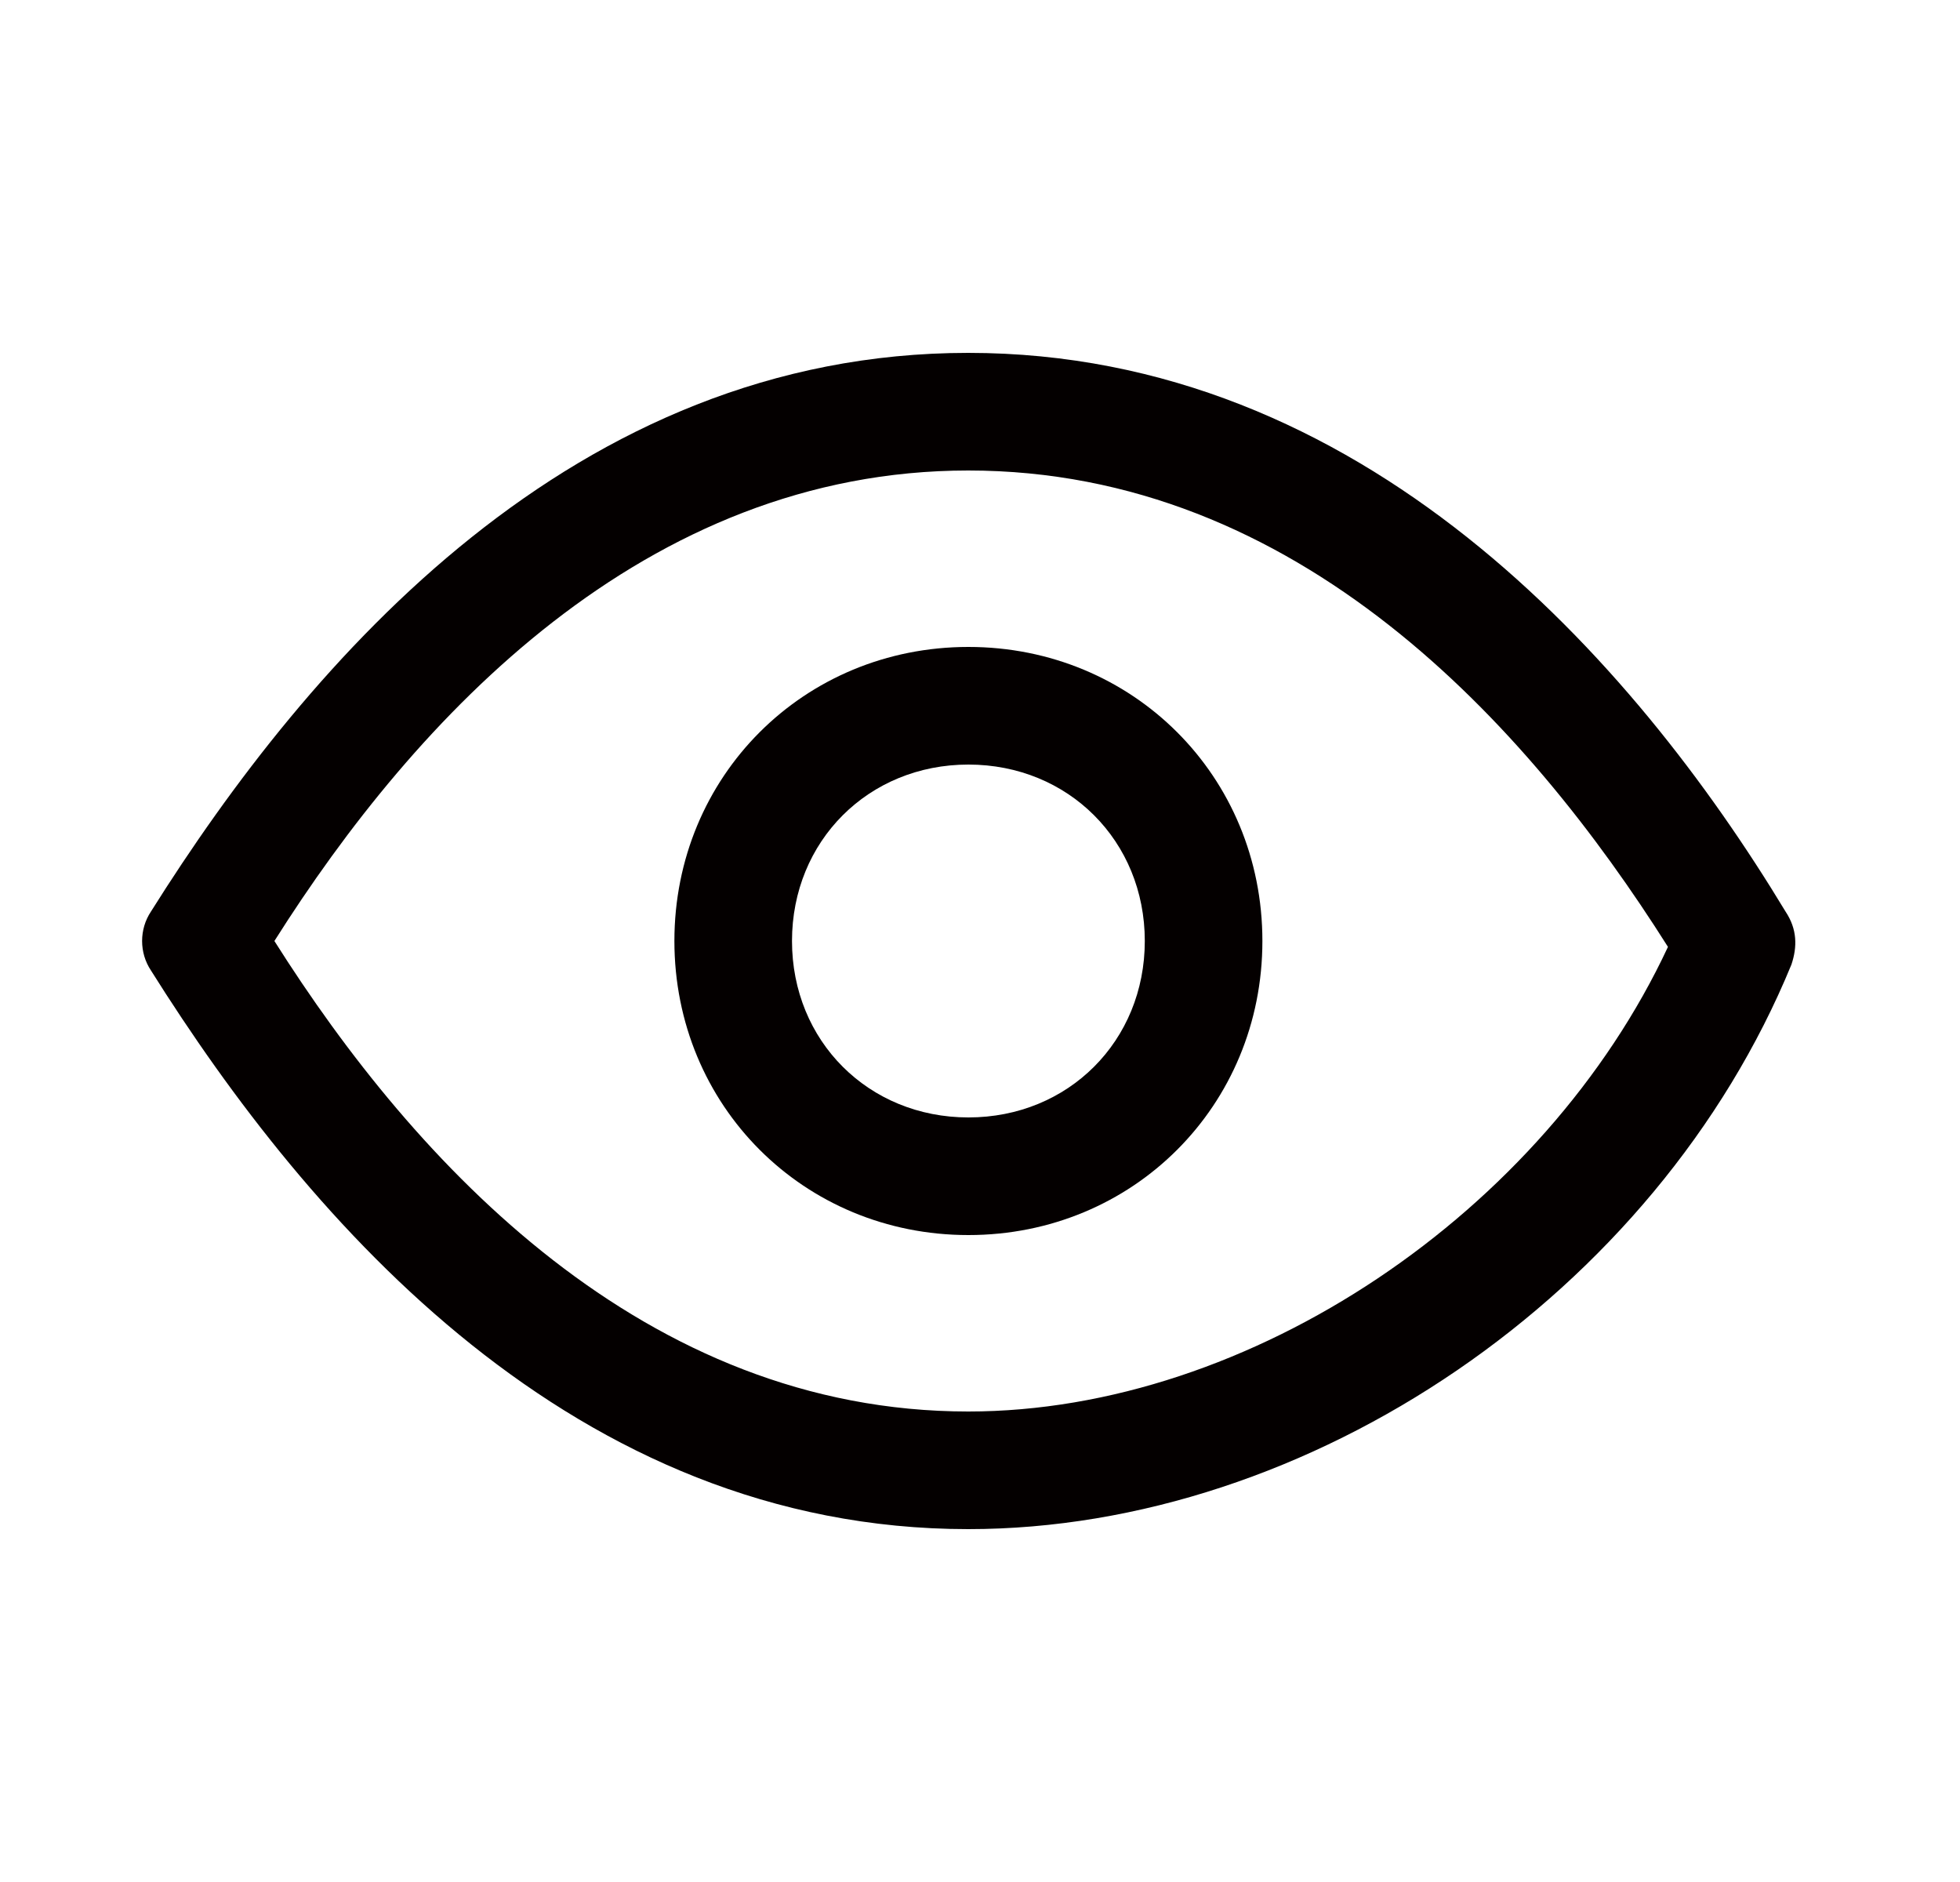
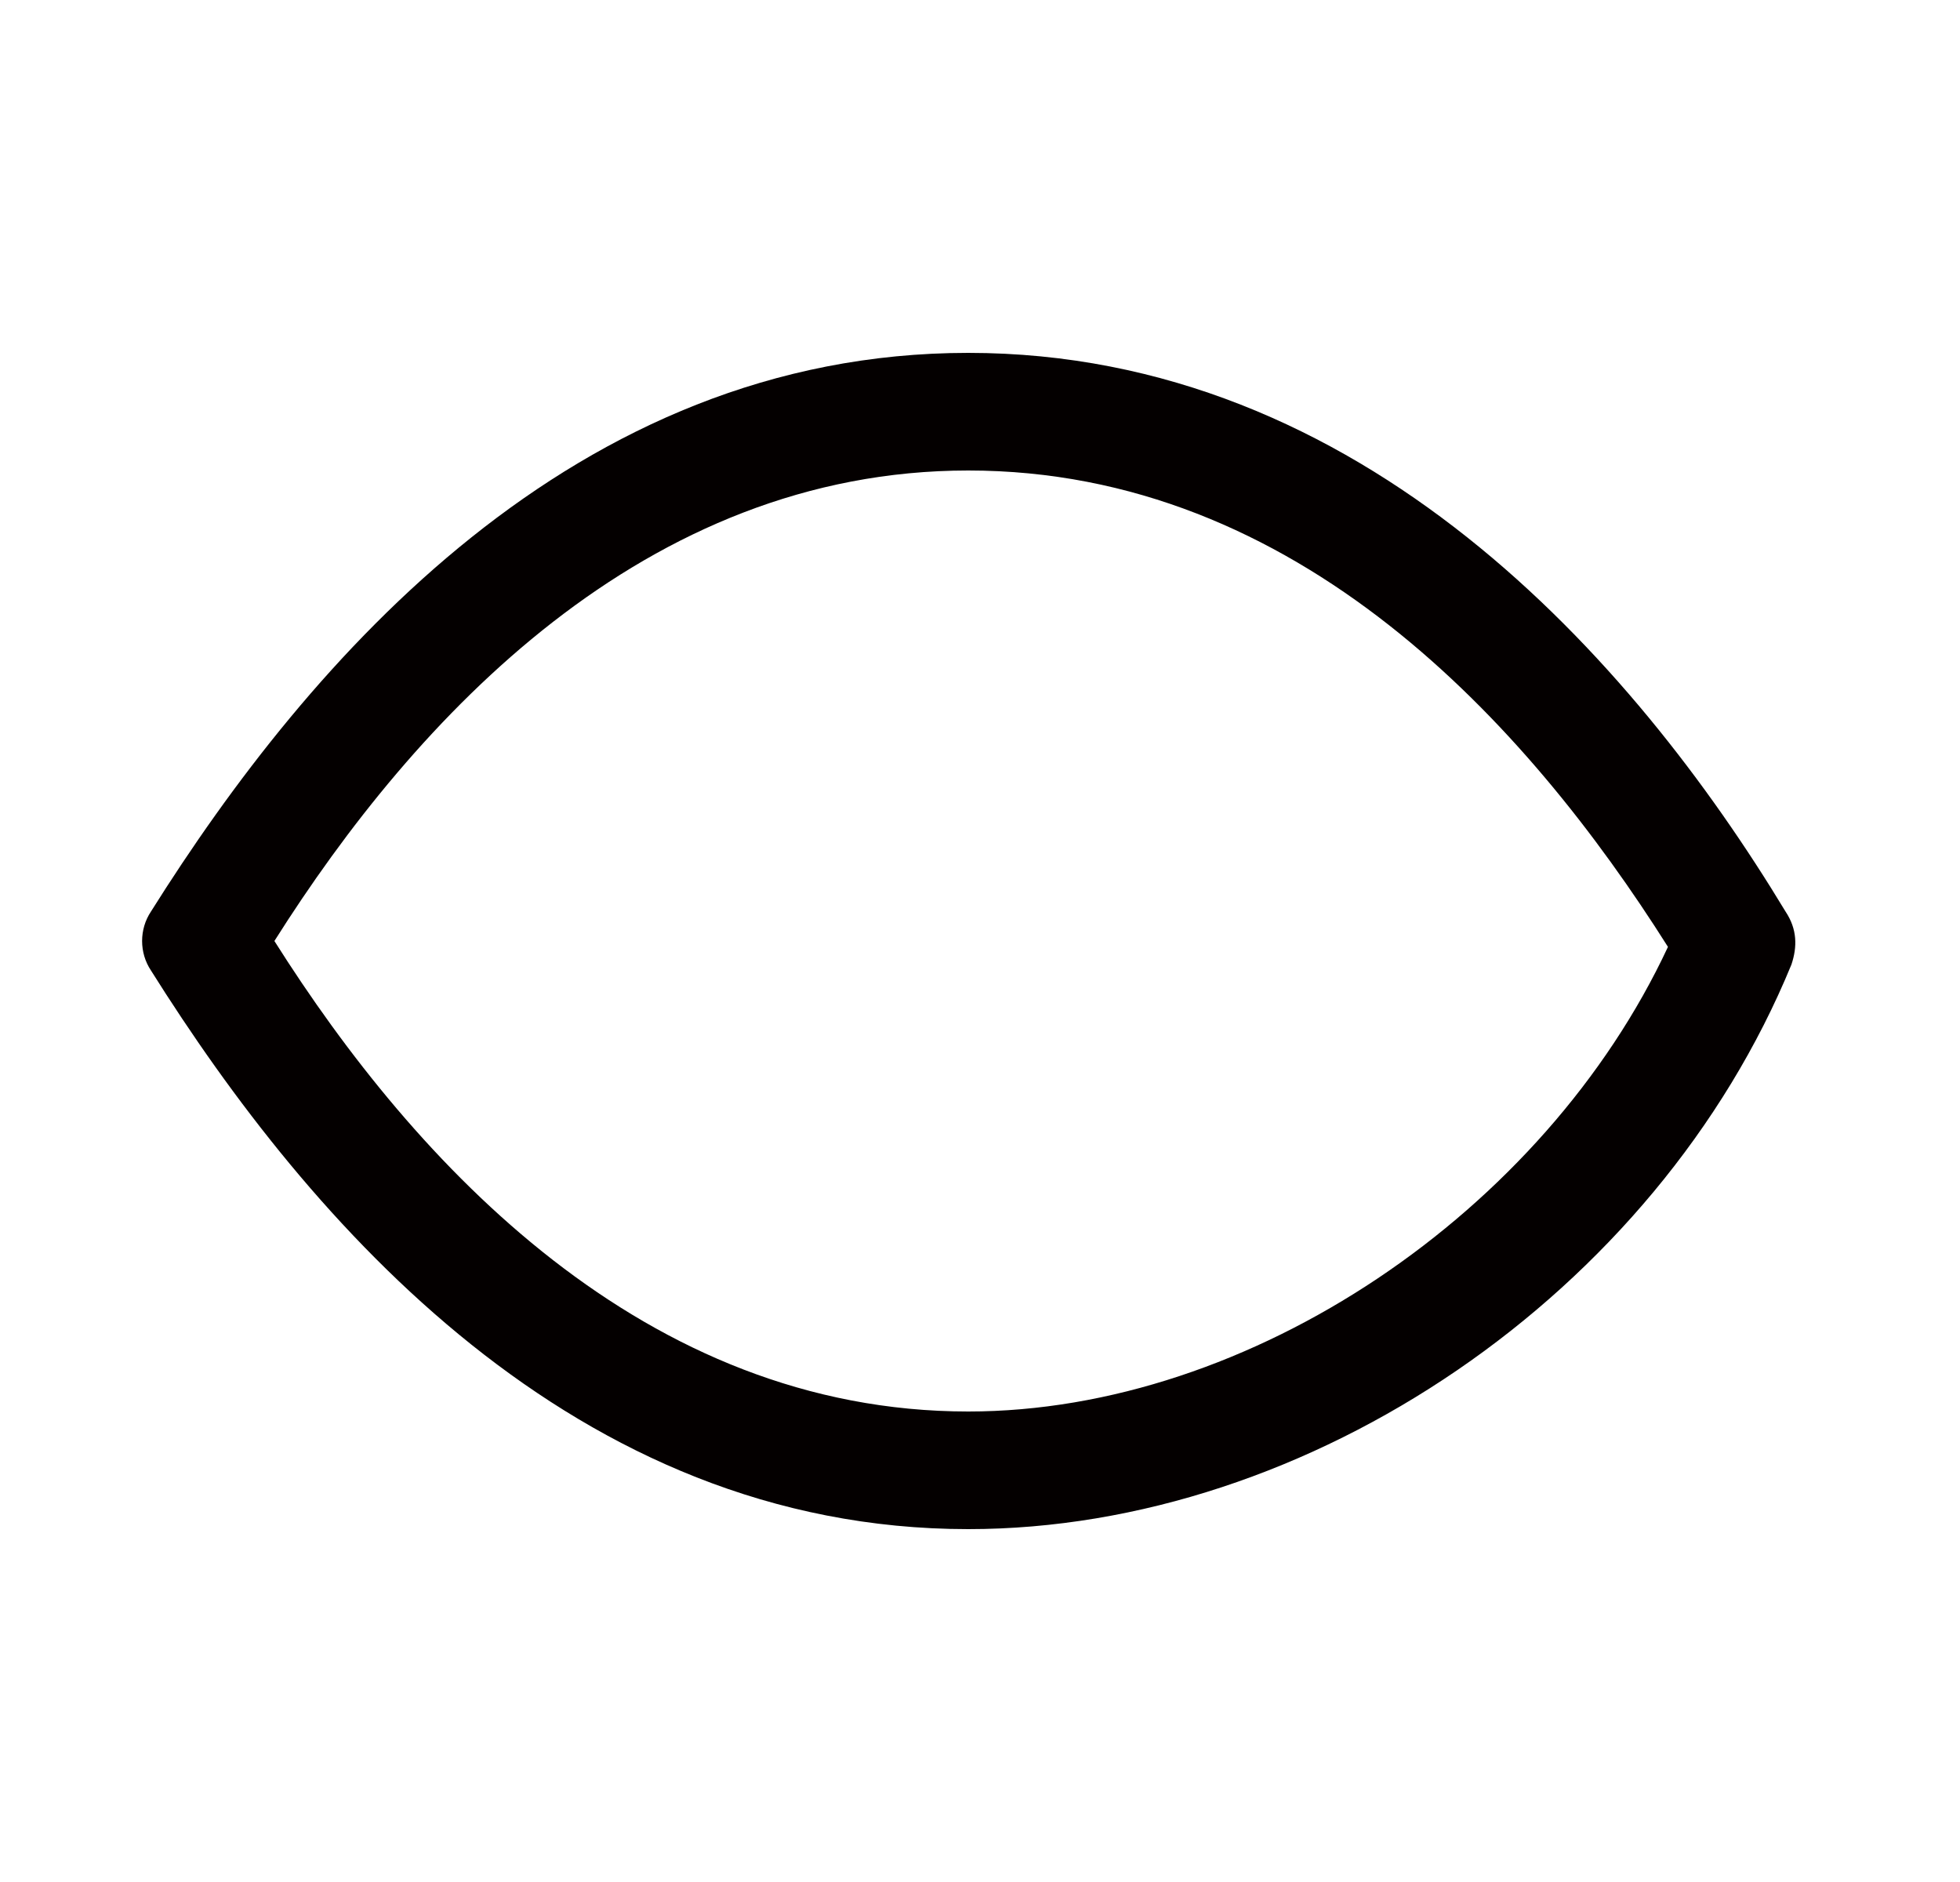
<svg xmlns="http://www.w3.org/2000/svg" width="25" height="24" viewBox="0 0 25 24" fill="none">
-   <path d="M12.352 15.75C10.252 15.75 8.602 14.1 8.602 12C8.602 9.9 10.252 8.25 12.352 8.25C14.452 8.25 16.102 9.9 16.102 12C16.102 14.1 14.452 15.75 12.352 15.75ZM12.352 9.75C11.077 9.75 10.102 10.725 10.102 12C10.102 13.275 11.077 14.25 12.352 14.25C13.627 14.25 14.602 13.275 14.602 12C14.602 10.725 13.627 9.75 12.352 9.75Z" fill="#040000" />
  <path d="M12.35 19.5C7.325 19.5 3.95 15.6 1.925 12.375C1.775 12.15 1.775 11.85 1.925 11.625C3.95 8.4 7.325 4.5 12.35 4.5C17.375 4.5 20.825 8.4 22.775 11.625C22.925 11.85 22.925 12.075 22.85 12.3C21.125 16.5 16.7 19.5 12.35 19.5ZM3.5 12C5.3 14.85 8.225 18 12.35 18C15.95 18 19.7 15.45 21.275 12.075C19.475 9.225 16.55 6 12.35 6C8.225 6 5.3 9.15 3.5 12Z" fill="#040000" />
</svg>